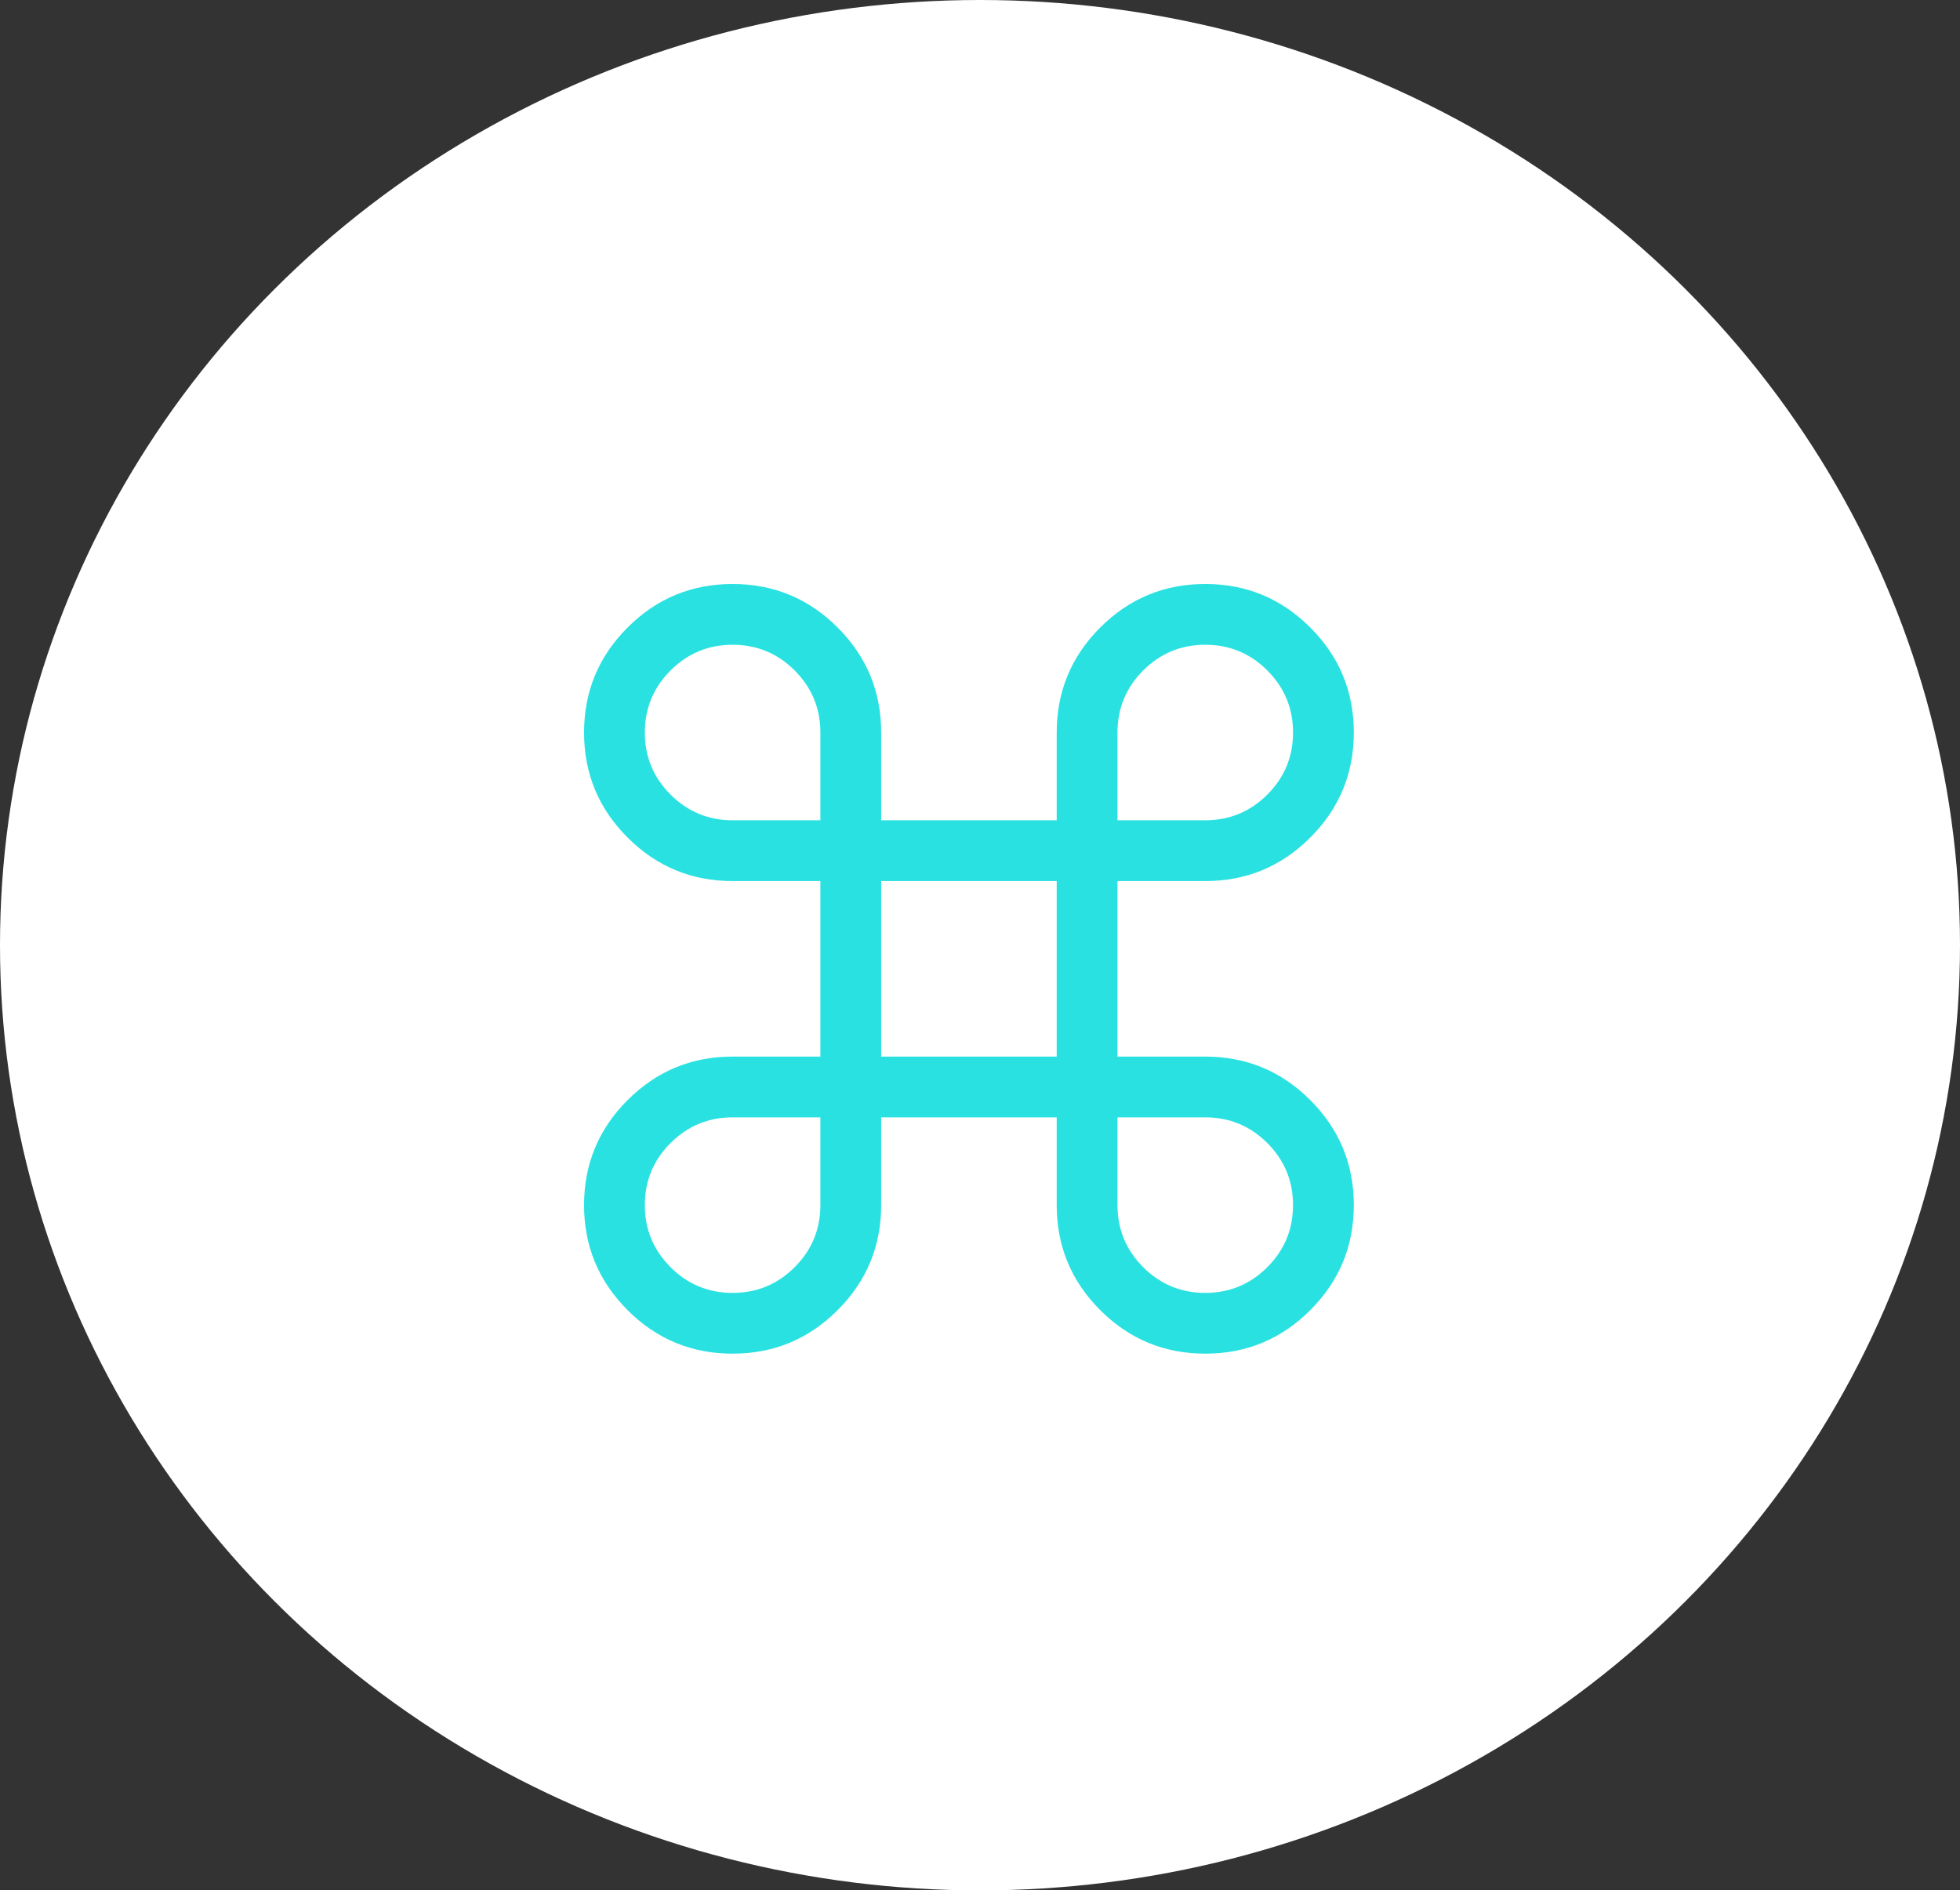
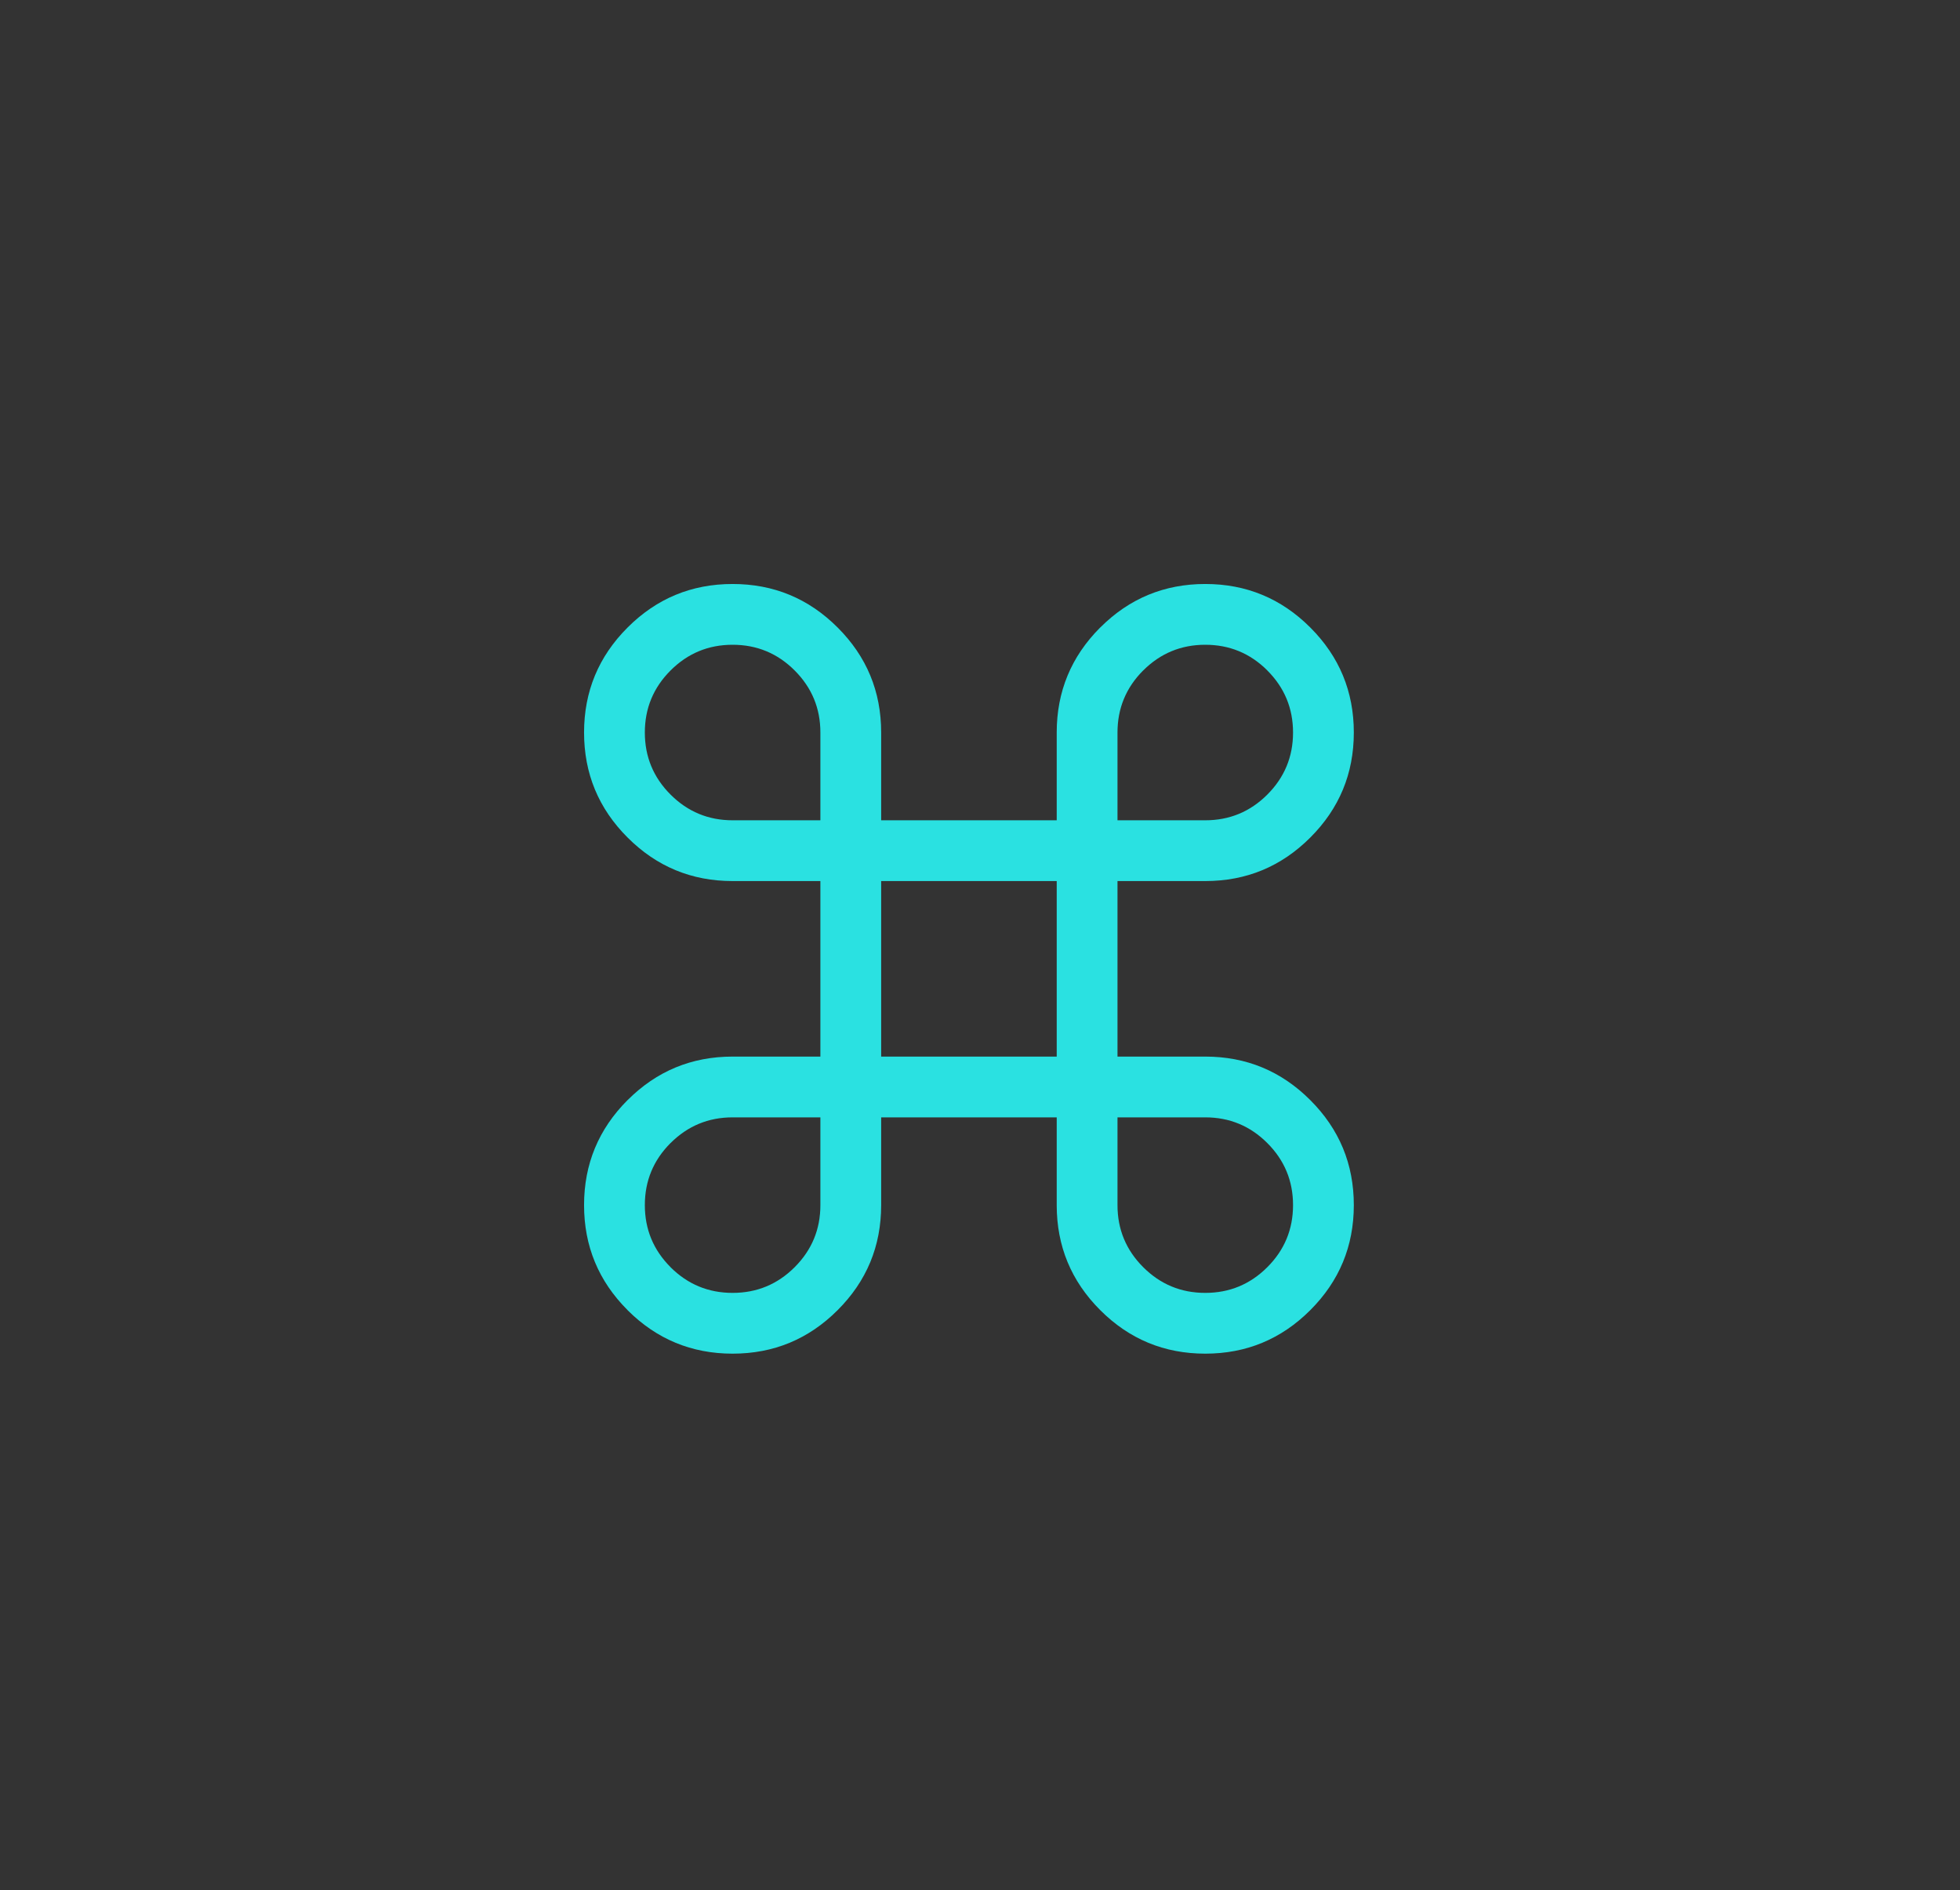
<svg xmlns="http://www.w3.org/2000/svg" fill="none" version="1.1" width="41.468" height="40" viewBox="0 0 41.468 40">
  <rect x="0" y="0" width="41.468" height="40" fill="#333333" stroke="none" />
  <g>
    <g>
-       <ellipse cx="20.734" cy="20" rx="20.734" ry="20" fill="#FFFFFF" fill-opacity="1" />
-     </g>
+       </g>
    <g>
      <path d="M27.724,13.28L27.721,13.276L27.72,13.276Q26.8,12.357,25.5,12.357Q24.2,12.357,23.28,13.276L23.276,13.279Q22.357,14.2,22.357,15.5L22.357,17.357L18.643,17.357L18.643,15.5Q18.643,14.198,17.722,13.278Q16.802,12.357,15.5,12.357Q14.198,12.357,13.278,13.278Q12.357,14.198,12.357,15.5Q12.357,16.802,13.278,17.722Q14.198,18.643,15.5,18.643L17.357,18.643L17.357,22.357L15.5,22.357Q14.2,22.357,13.28,23.276L13.276,23.279Q12.357,24.2,12.357,25.5Q12.357,26.8,13.276,27.72L13.279,27.724Q14.2,28.643,15.5,28.643Q16.802,28.643,17.722,27.722Q18.643,26.802,18.643,25.5L18.643,23.643L22.357,23.643L22.357,25.5Q22.357,26.802,23.278,27.722Q24.198,28.643,25.5,28.643Q26.802,28.643,27.722,27.722Q28.643,26.802,28.643,25.5Q28.643,24.198,27.722,23.278Q26.802,22.357,25.5,22.357L23.643,22.357L23.643,18.643L25.5,18.643Q26.802,18.643,27.722,17.722Q28.643,16.802,28.643,15.5Q28.643,14.2,27.724,13.28ZM22.357,18.643L18.643,18.643L18.643,22.357L22.357,22.357L22.357,18.643ZM23.643,17.357L25.5,17.357Q26.269,17.357,26.813,16.813Q27.357,16.269,27.357,15.5Q27.357,14.732,26.814,14.188L26.812,14.186L26.812,14.185Q26.268,13.643,25.5,13.643Q24.732,13.643,24.188,14.186L24.185,14.188Q23.643,14.732,23.643,15.5L23.643,17.357ZM23.643,23.643L23.643,25.5Q23.643,26.269,24.187,26.813Q24.731,27.357,25.5,27.357Q26.269,27.357,26.813,26.813Q27.357,26.269,27.357,25.5Q27.357,24.731,26.813,24.187Q26.269,23.643,25.5,23.643L23.643,23.643ZM17.357,23.643L15.5,23.643Q14.732,23.643,14.188,24.186L14.185,24.188Q13.643,24.732,13.643,25.5Q13.643,26.268,14.186,26.812L14.188,26.815Q14.732,27.357,15.5,27.357Q16.269,27.357,16.813,26.813Q17.357,26.269,17.357,25.5L17.357,23.643ZM17.357,17.357L17.357,15.5Q17.357,14.731,16.813,14.187Q16.269,13.643,15.5,13.643Q14.731,13.643,14.187,14.187Q13.643,14.731,13.643,15.5Q13.643,16.269,14.187,16.813Q14.731,17.357,15.5,17.357L17.357,17.357Z" fill-rule="evenodd" fill="#2AE1E1" fill-opacity="1" />
    </g>
  </g>
</svg>